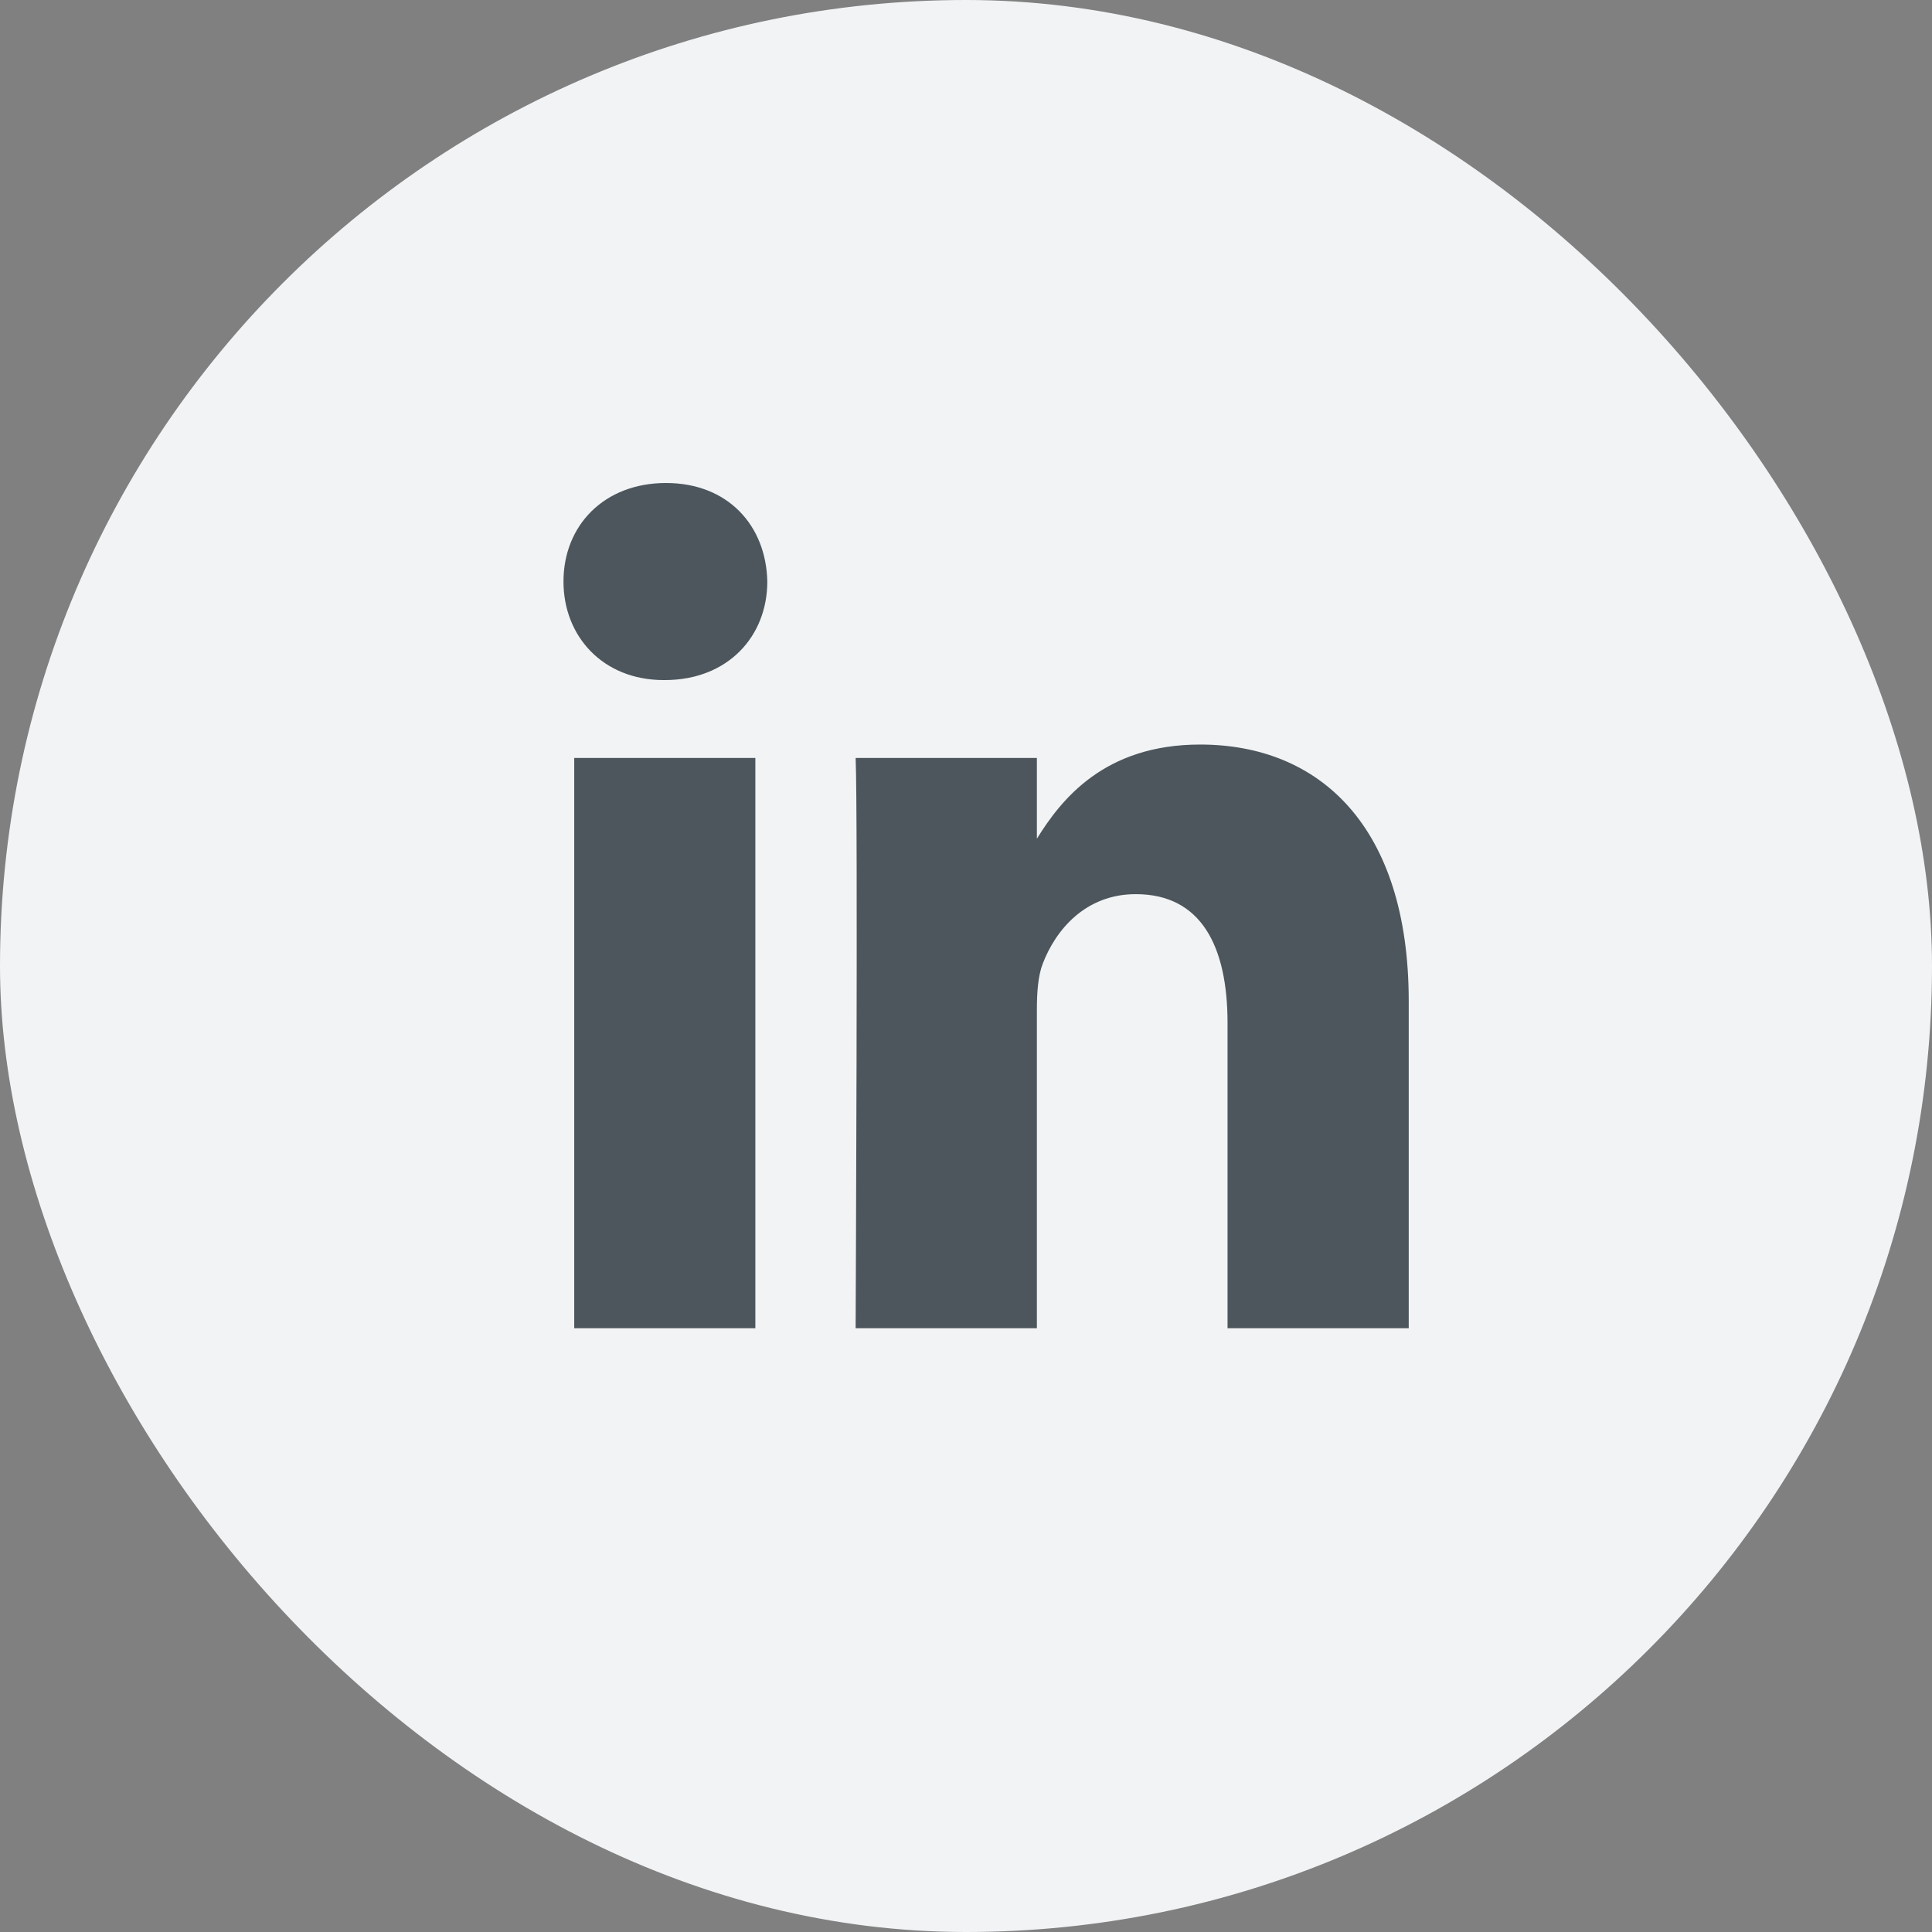
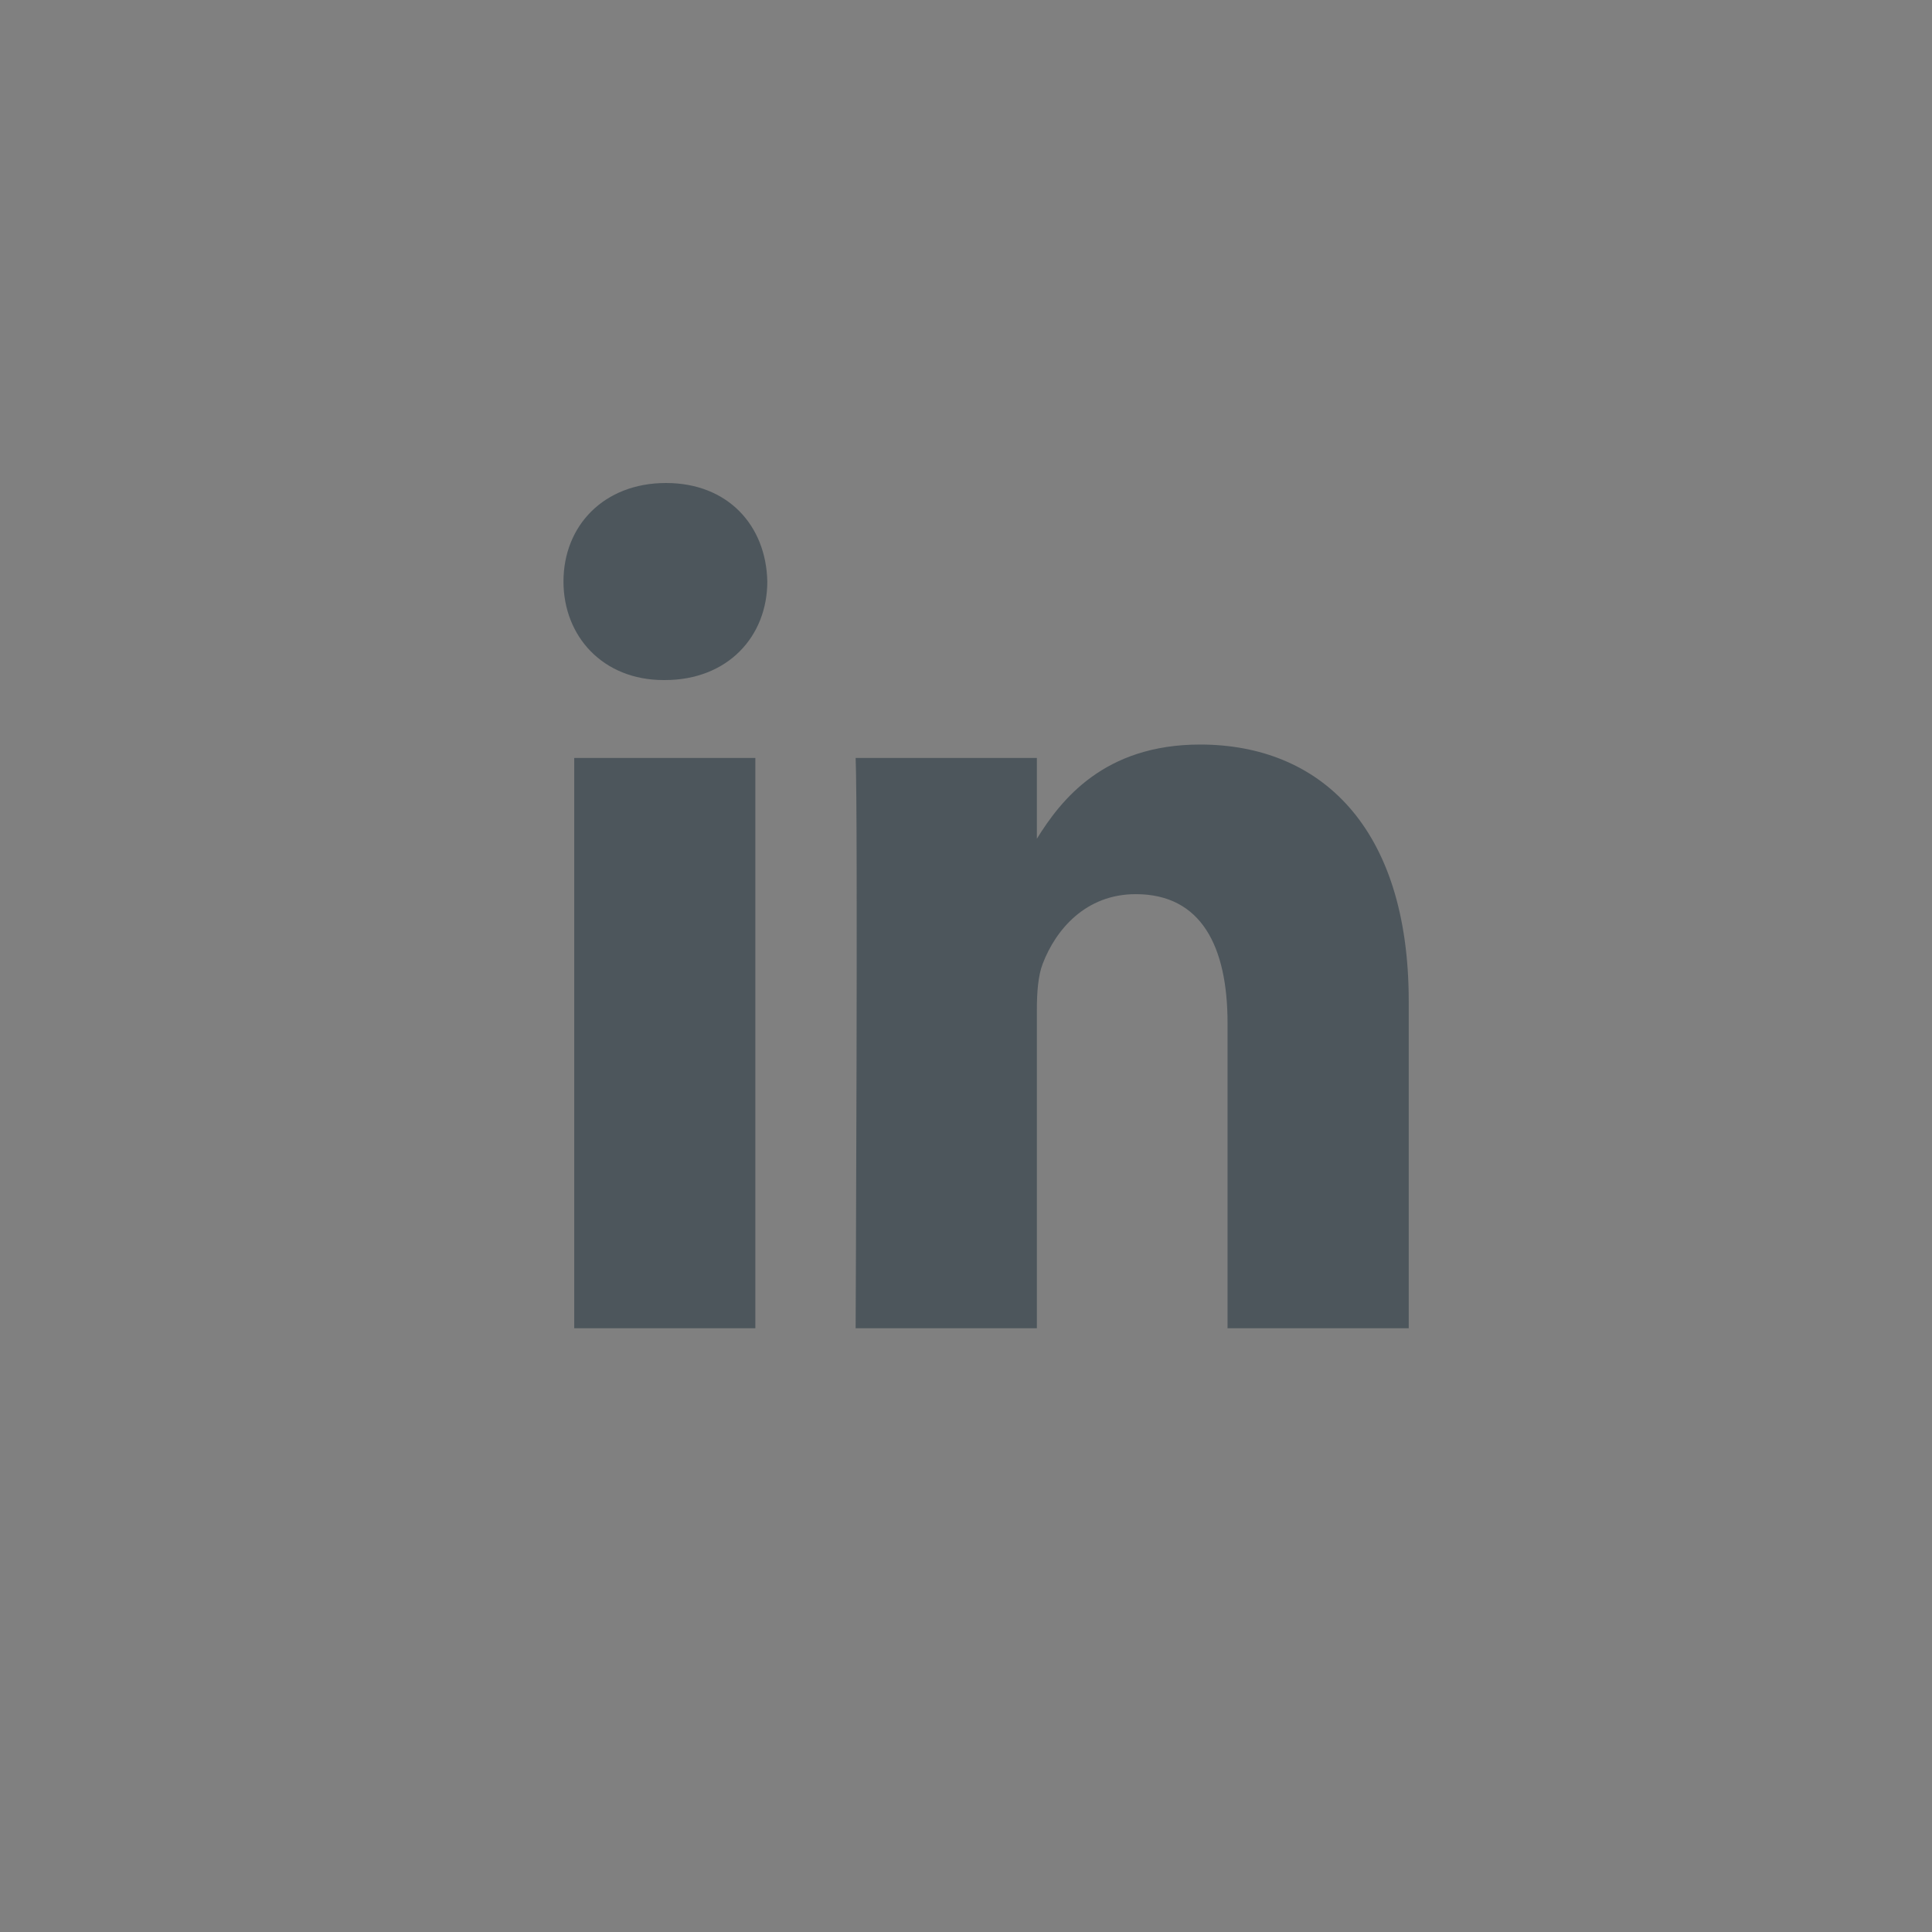
<svg xmlns="http://www.w3.org/2000/svg" width="32" height="32" viewBox="0 0 32 32" fill="none">
  <rect x="0" y="0" width="32" height="32" fill="#808080" stroke="none" />
-   <rect width="32" height="32" rx="16" fill="#F1F3F5" />
  <path fill-rule="evenodd" clip-rule="evenodd" d="M9.511 12.554H12.511V22H9.511V12.554ZM12.709 9.632C12.69 8.705 12.057 8 11.031 8C10.004 8 9.333 8.705 9.333 9.632C9.333 10.539 9.985 11.264 10.992 11.264H11.011C12.057 11.264 12.709 10.539 12.709 9.632ZM19.878 12.332C21.853 12.332 23.333 13.682 23.333 16.584L23.333 22H20.332V16.946C20.332 15.677 19.898 14.81 18.812 14.81C17.983 14.81 17.489 15.395 17.272 15.959C17.193 16.161 17.174 16.442 17.174 16.724V22H14.172C14.172 22 14.212 13.44 14.172 12.554H17.174V13.892C17.572 13.249 18.285 12.332 19.878 12.332Z" fill="#4D565C" />
</svg>